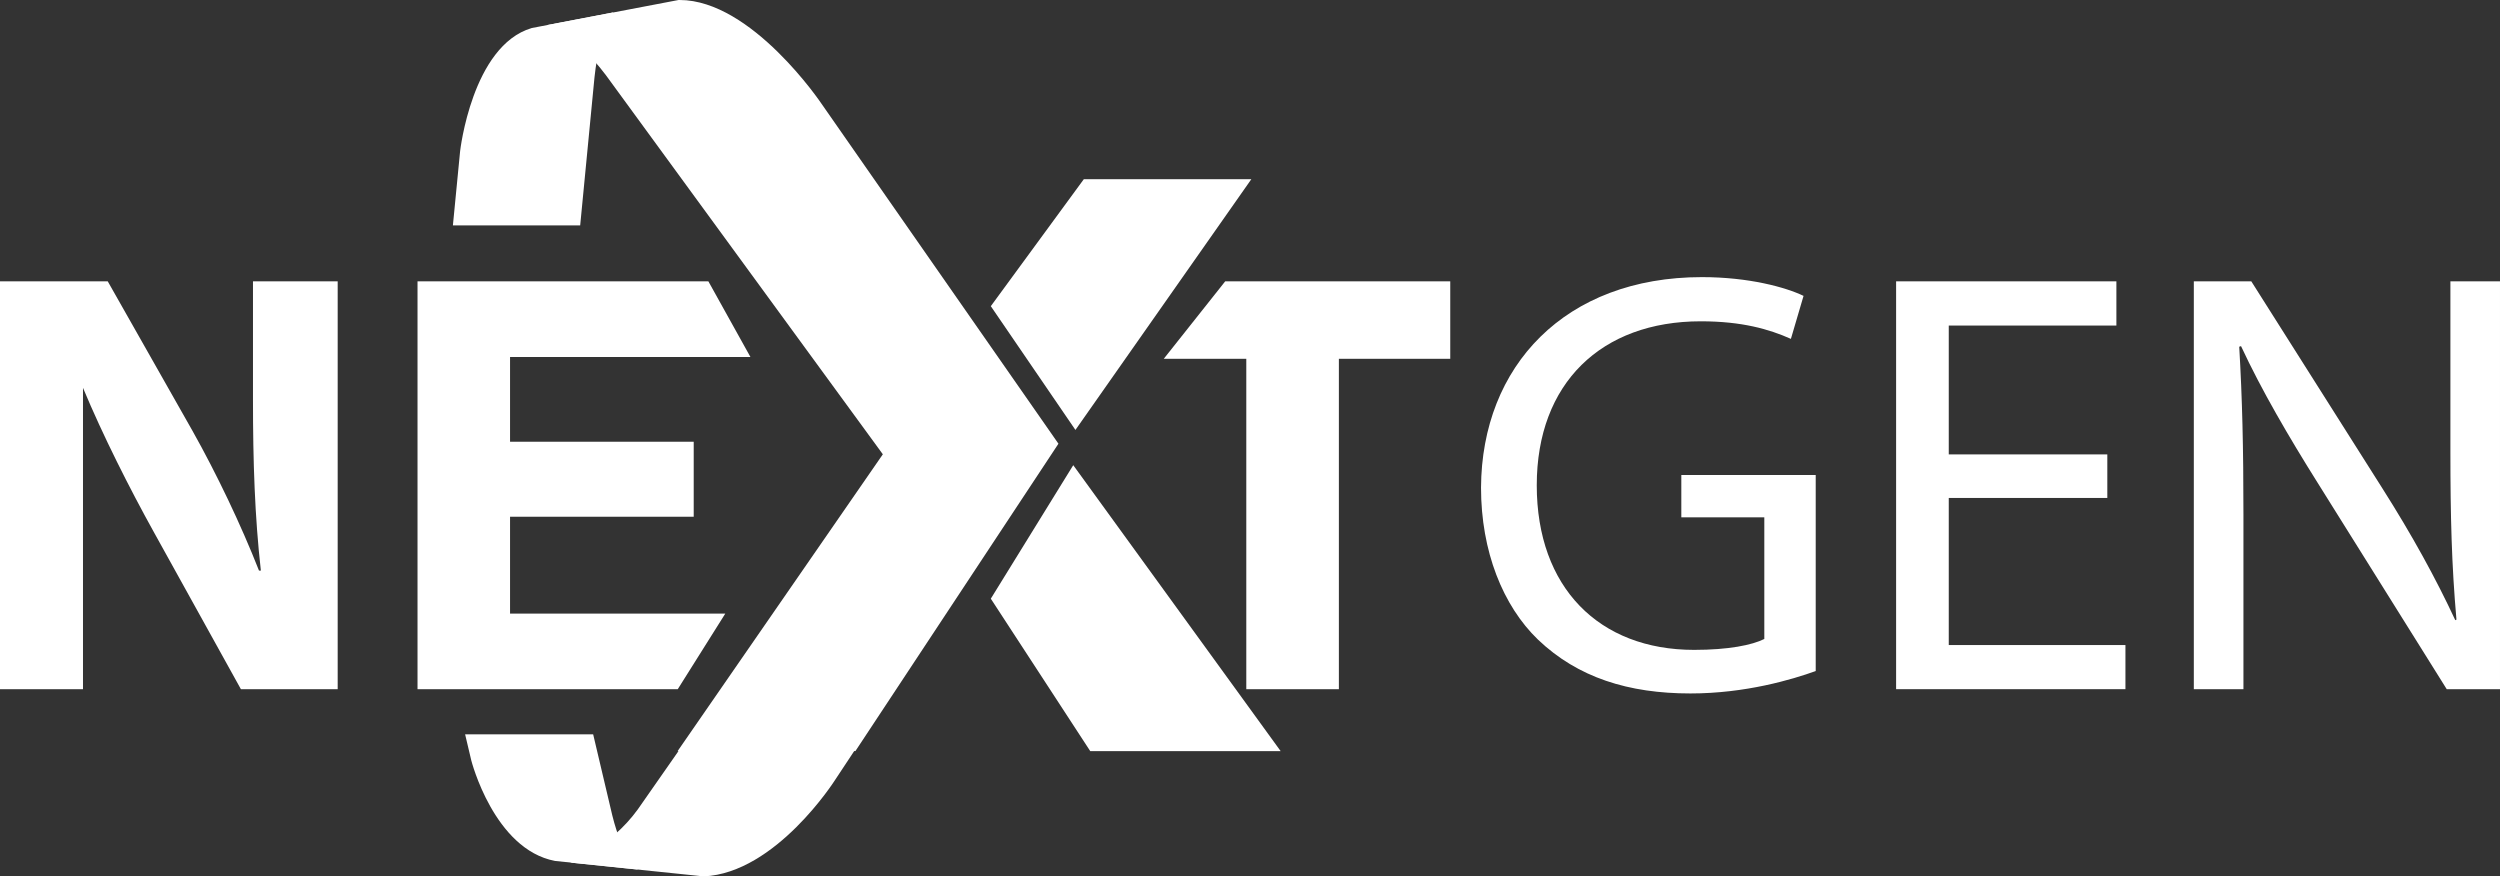
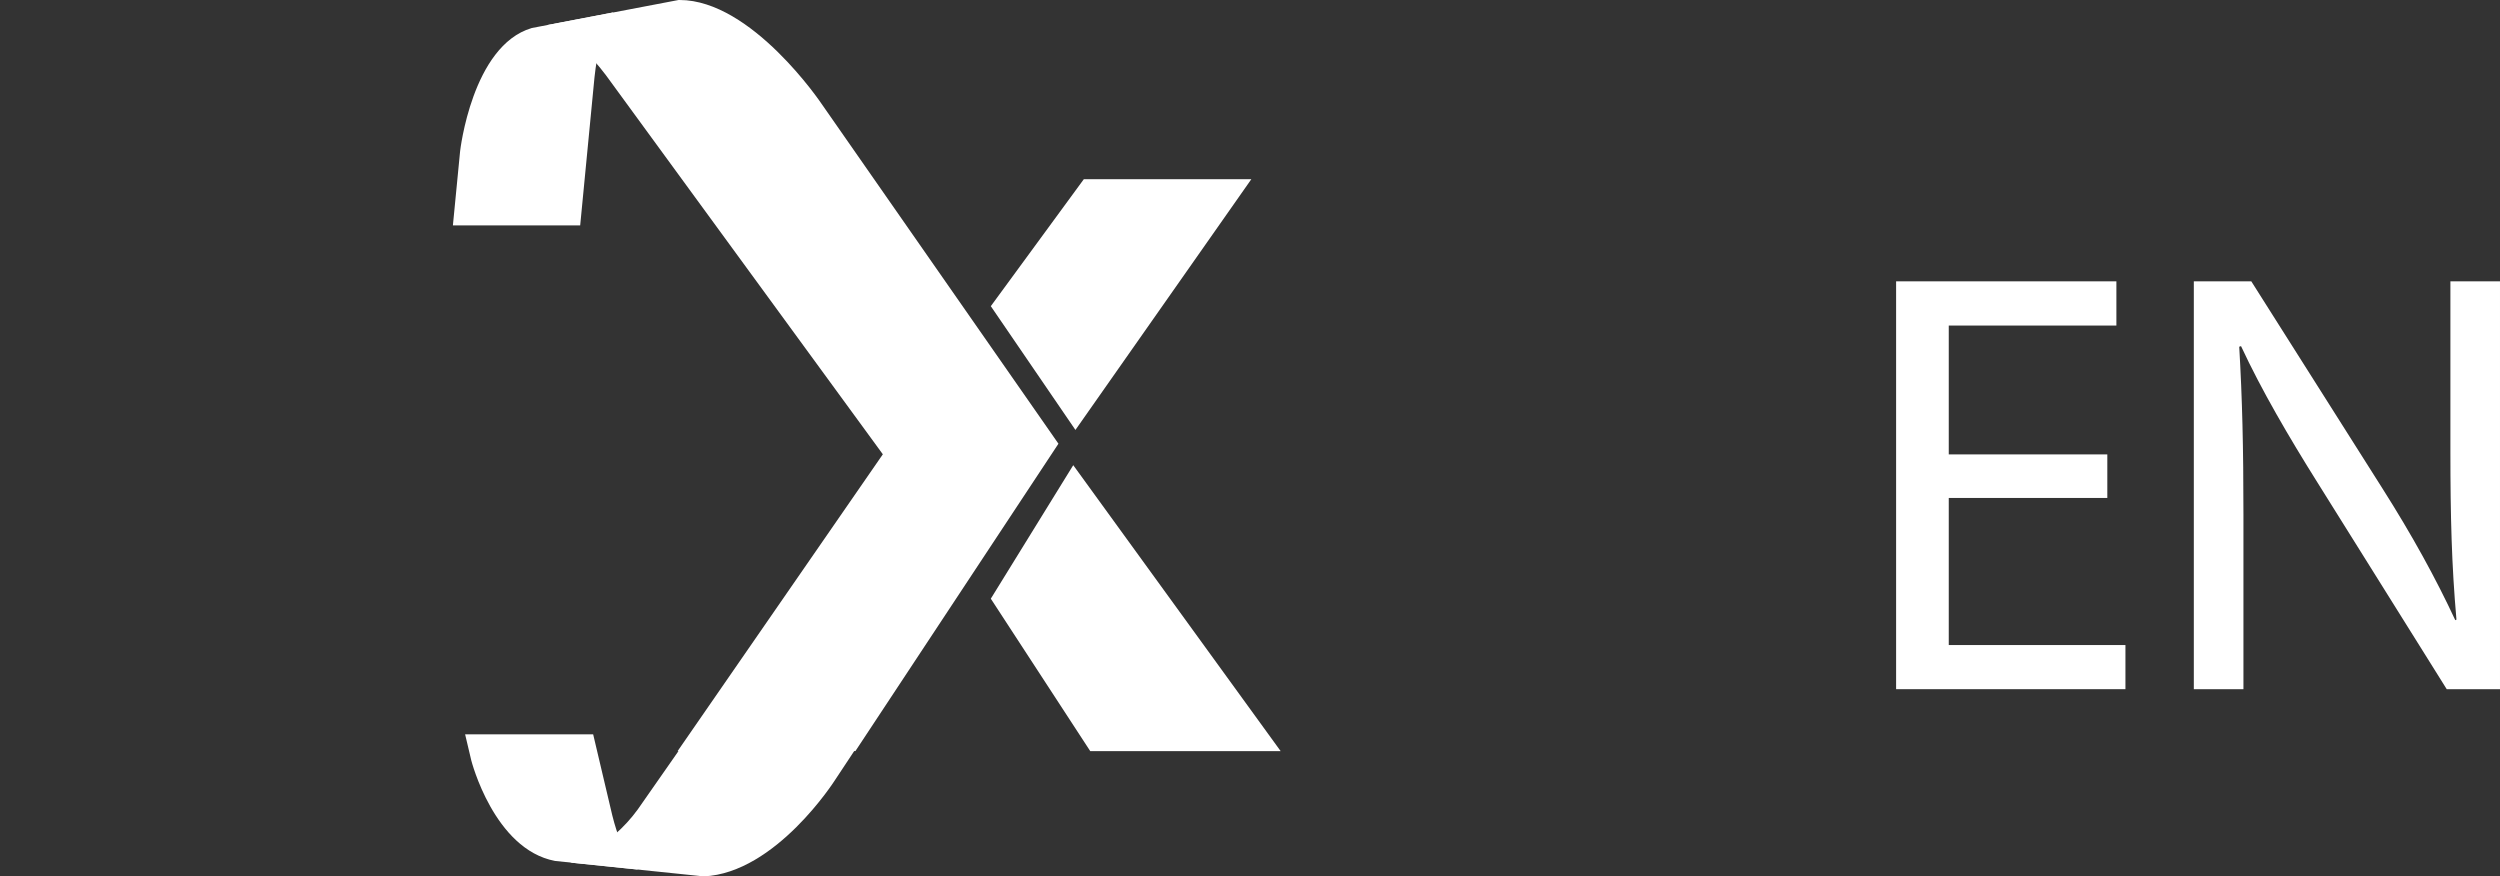
<svg xmlns="http://www.w3.org/2000/svg" id="Layer_1" data-name="Layer 1" viewBox="0 0 859.47 301.28">
  <rect x="0" y="0" width="859.47" height="301.28" fill="#333333" stroke="none" />
  <defs>
    <style>
      .cls-1 {
        fill: #fff;
      }
    </style>
  </defs>
-   <path class="cls-1" d="m624.21,230.7c-8.11,2.92-24.14,7.7-43.05,7.7-21.22,0-38.7-5.41-52.43-18.52-12.07-11.64-19.57-30.38-19.57-52.22.21-41.82,28.91-72.39,75.94-72.39,16.25,0,28.92,3.54,34.94,6.45l-4.35,14.78c-7.49-3.34-16.86-6.04-30.99-6.04-34.13,0-56.38,21.23-56.38,56.38s21.42,56.58,54.09,56.58c11.86,0,19.97-1.66,24.14-3.75v-41.82h-28.53v-14.56h46.2v67.41Z" />
  <polygon class="cls-1" points="724.47 171.19 669.96 171.19 669.96 221.76 730.7 221.76 730.7 236.93 651.86 236.93 651.86 96.72 727.59 96.72 727.59 111.92 669.96 111.92 669.96 156.22 724.47 156.22 724.47 171.19" />
  <path class="cls-1" d="m754.21,236.94V96.72h19.76l44.92,70.94c10.43,16.43,18.53,31.21,25.21,45.55l.4-.19c-1.66-18.74-2.08-35.79-2.08-57.63v-58.67h17.05v140.22h-18.31l-44.5-71.15c-9.79-15.61-19.16-31.62-26.22-46.8l-.62.21c1.04,17.67,1.45,34.53,1.45,57.83v59.91h-17.06Z" />
  <path class="cls-1" d="m363.89,152.53l-69.81,105.68h-.42l-6.59,9.96s-20.29,31.99-45.14,33.12l-45.83-4.74s13.74-5.25,23.17-18.3l13.98-20.03h-.29l70.55-102.04L208.32,25.87c-11.02-14.62-20.3-17.23-20.3-17.23L233.28,0h.36c24.86,0,48.79,35.67,48.79,35.67l81.44,116.86Z" />
  <polygon class="cls-1" points="372.61 61.6 340.63 105.26 369.72 147.81 430.2 61.6 372.61 61.6" />
  <polygon class="cls-1" points="368.97 159.92 340.63 205.82 374.81 258.22 440.27 258.22 368.97 159.92" />
  <path class="cls-1" d="m182.77,9.65c-20.51,6.09-24.59,42.33-24.59,42.33l-2.48,25.52h43.76l4.91-50.83c1.84-17.19,6.51-22.42,6.51-22.42l-28.1,5.39Z" />
  <path class="cls-1" d="m159.9,252.45l2.12,8.97s7.78,30.55,28.78,34.56l28.48,2.97s-5.2-4.15-8.79-18.66l-6.57-27.84h-44.01Z" />
-   <path class="cls-1" d="m0,236.94V96.72h37.04l29.13,51.39c8.3,14.77,16.65,32.24,22.87,48.06h.64c-2.09-18.52-2.71-37.46-2.71-58.47v-40.98h29.12v140.22h-33.27l-29.97-54.08c-8.31-14.99-17.46-33.09-24.32-49.52v103.6H0Z" />
-   <polygon class="cls-1" points="428.46 123.35 400.09 123.35 421.21 96.72 498.58 96.72 498.58 123.35 460.29 123.35 460.29 236.93 428.46 236.93 428.46 123.35" />
-   <polygon class="cls-1" points="238.49 177.64 175.35 177.64 175.35 210.94 249.35 210.94 233 236.94 143.54 236.94 143.54 96.72 243.53 96.72 257.99 122.73 175.35 122.73 175.35 151.86 238.49 151.86 238.49 177.64" />
</svg>